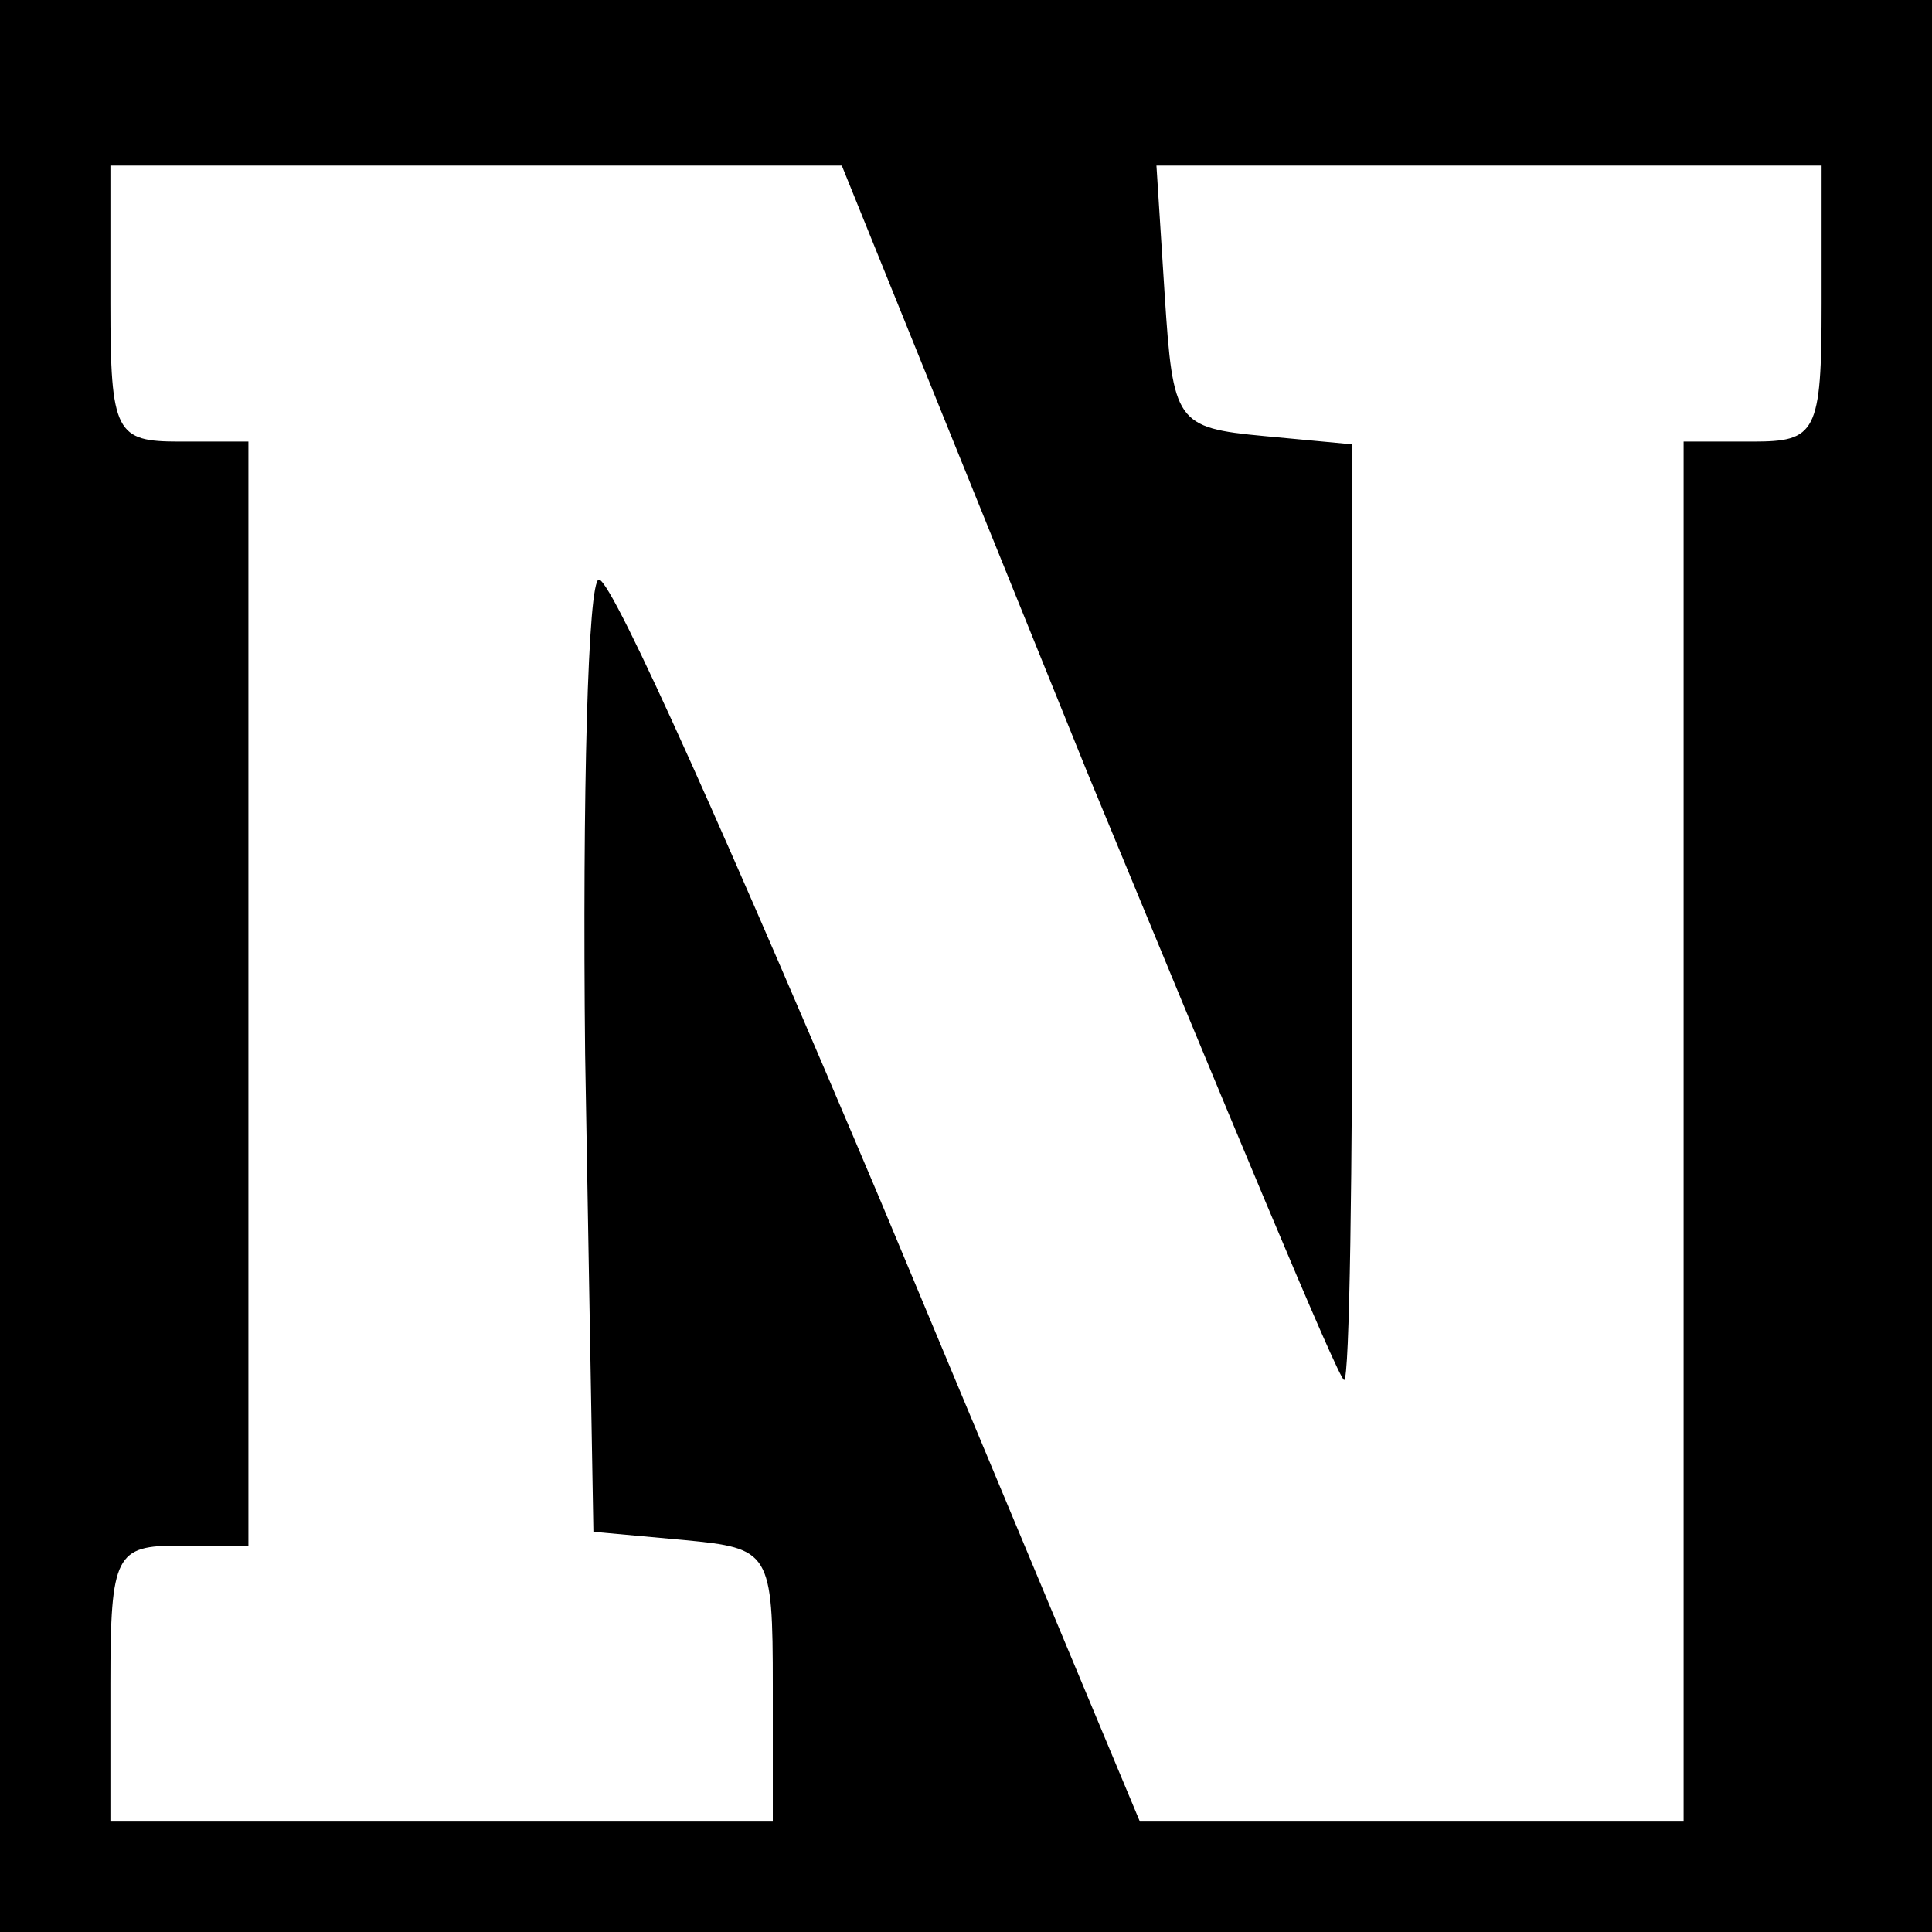
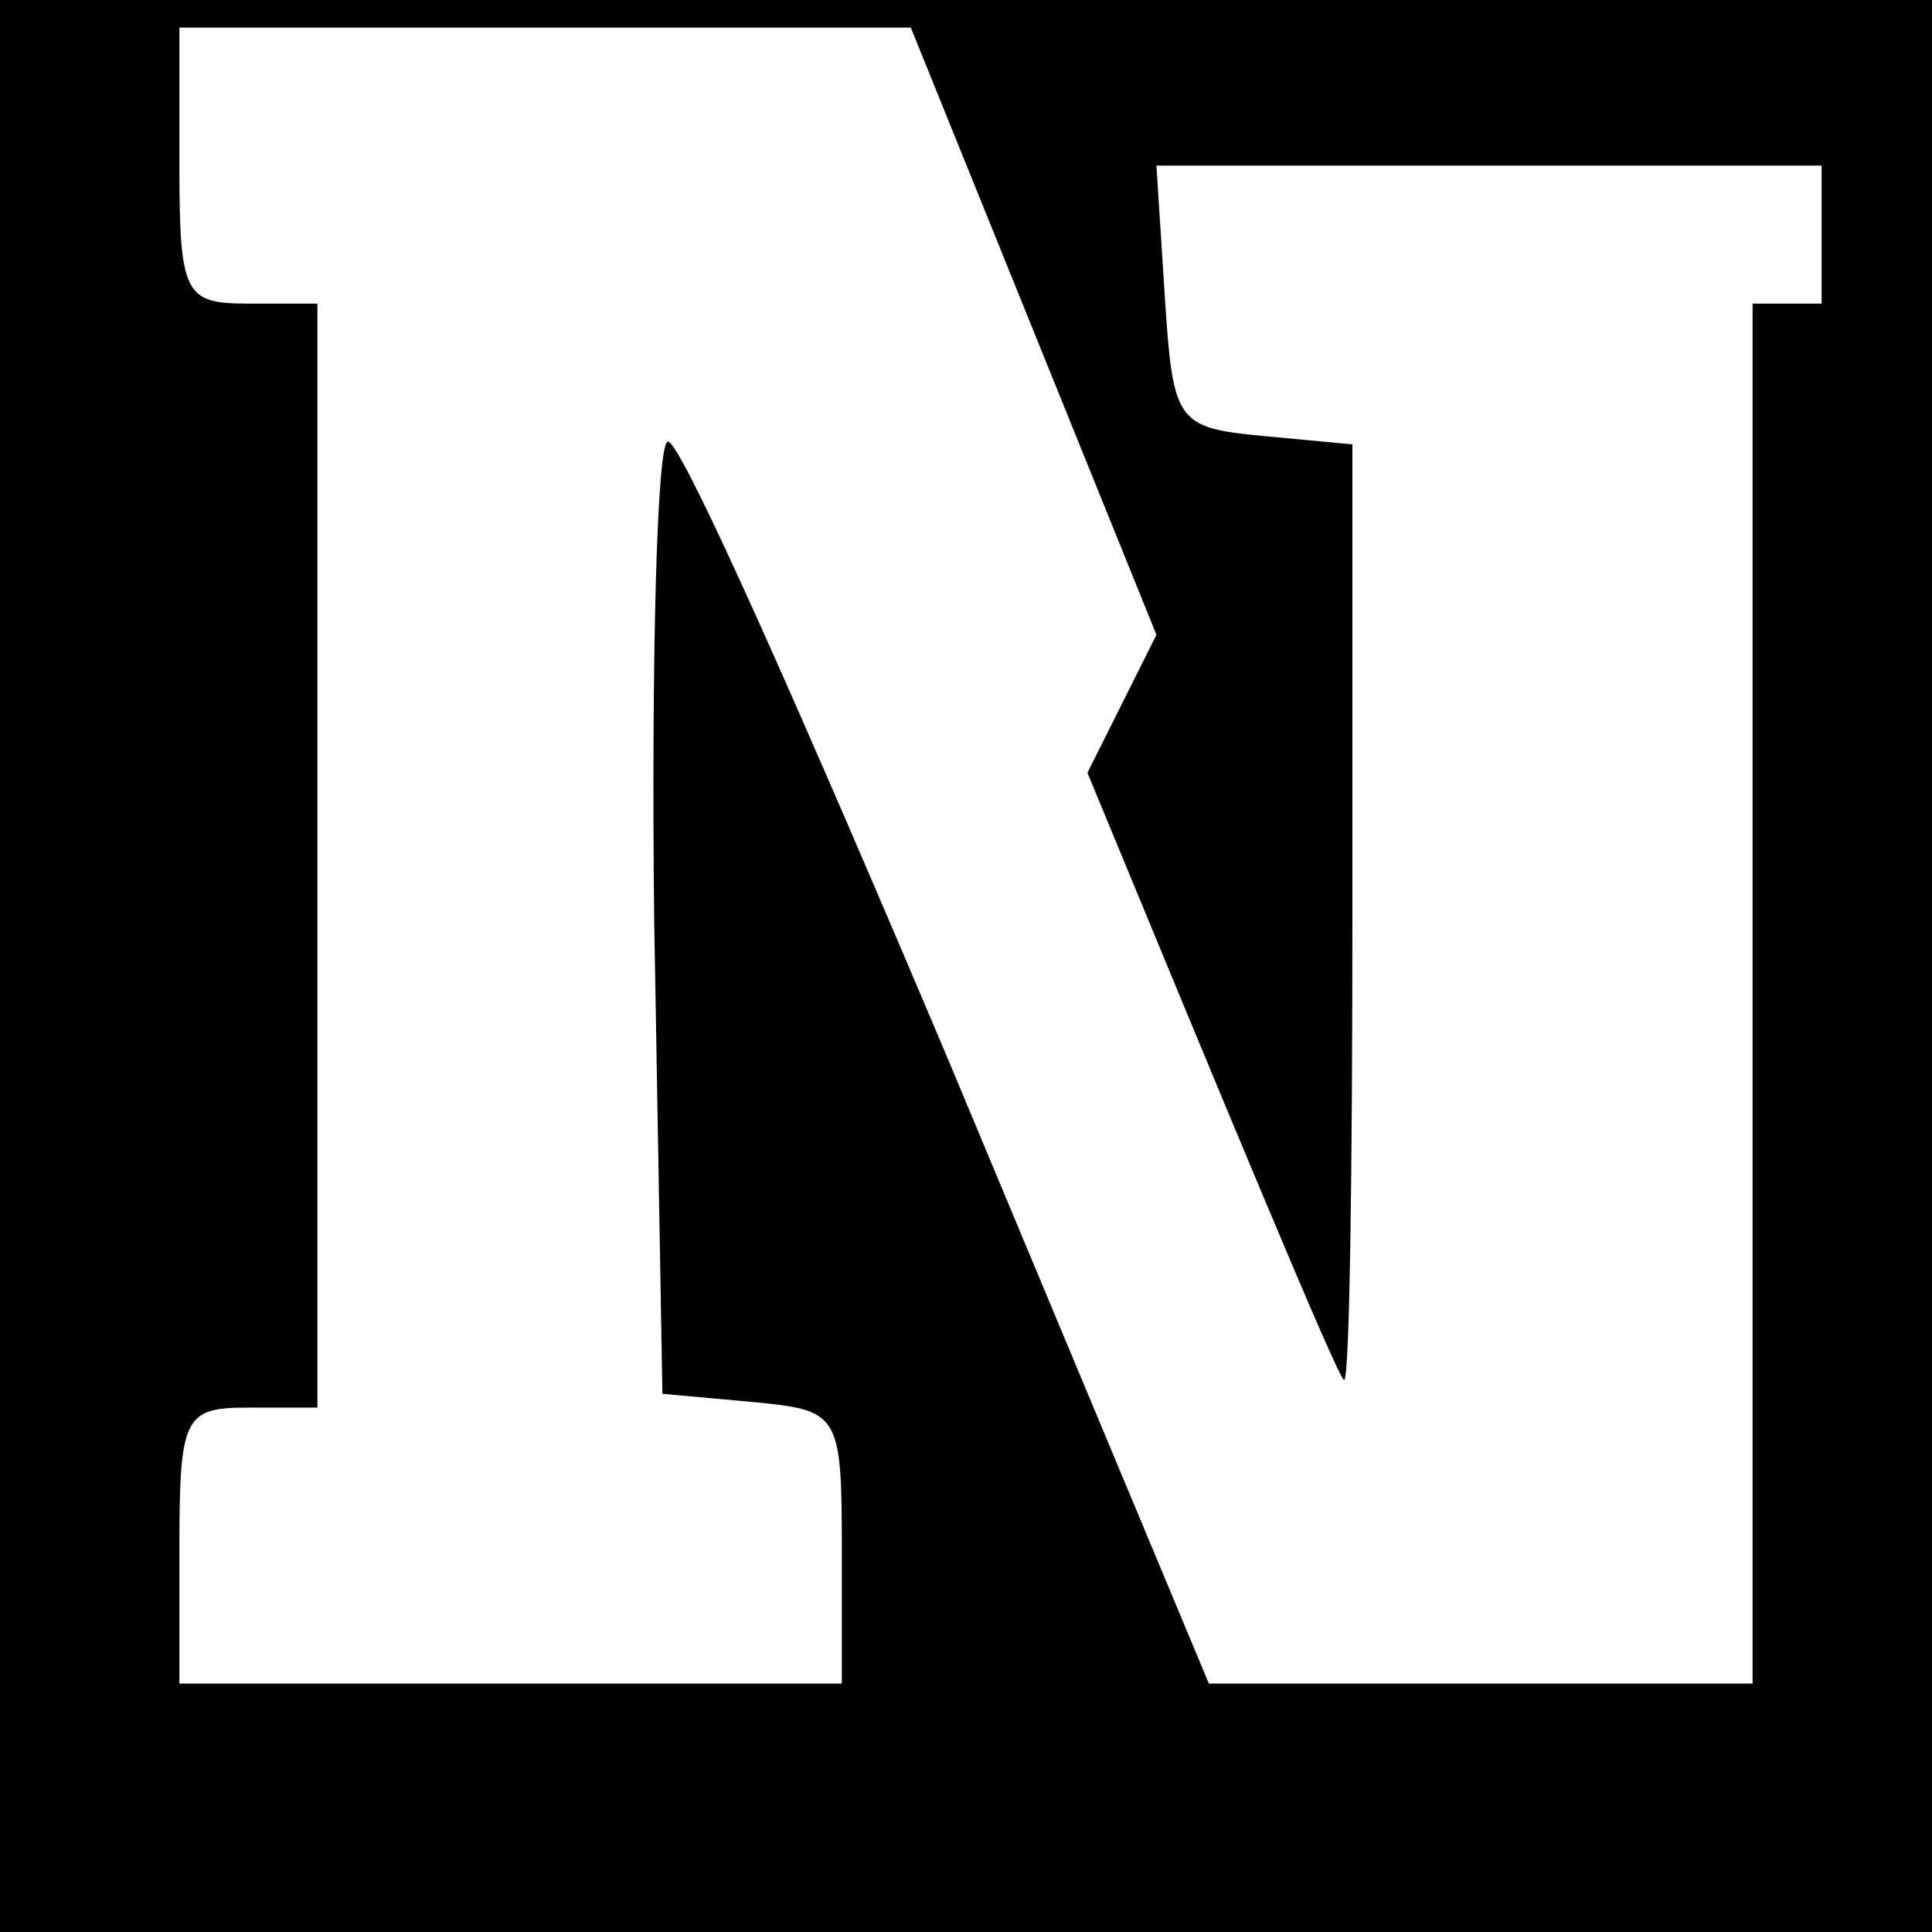
<svg xmlns="http://www.w3.org/2000/svg" version="1.0" width="70pt" height="70pt" viewBox="0 0 70 70" preserveAspectRatio="xMidYMid meet">
  <g transform="translate(0,70) scale(0.1,-0.1)" fill="#000000" stroke="none">
-     <path d="M0 350 l0 -350 350 0 350 0 0 350 0 350 -350 0 -350 0 0 -350z m394 70 c50 -121 91 -220 93 -220 2 0 3 76 3 169 l0 170 -32 3 c-32 3 -33 5 -36 51 l-3 47 120 0 121 0 0 -50 c0 -47 -2 -50 -25 -50 l-25 0 0 -250 0 -250 -99 0 -98 0 -94 225 c-52 123 -97 225 -102 225 -4 0 -6 -78 -5 -172 l3 -173 33 -3 c31 -3 32 -4 32 -53 l0 -49 -120 0 -120 0 0 50 c0 47 2 50 25 50 l25 0 0 200 0 200 -25 0 c-23 0 -25 3 -25 50 l0 50 133 0 132 0 89 -220z" />
+     <path d="M0 350 l0 -350 350 0 350 0 0 350 0 350 -350 0 -350 0 0 -350z m394 70 c50 -121 91 -220 93 -220 2 0 3 76 3 169 l0 170 -32 3 c-32 3 -33 5 -36 51 l-3 47 120 0 121 0 0 -50 l-25 0 0 -250 0 -250 -99 0 -98 0 -94 225 c-52 123 -97 225 -102 225 -4 0 -6 -78 -5 -172 l3 -173 33 -3 c31 -3 32 -4 32 -53 l0 -49 -120 0 -120 0 0 50 c0 47 2 50 25 50 l25 0 0 200 0 200 -25 0 c-23 0 -25 3 -25 50 l0 50 133 0 132 0 89 -220z" />
  </g>
</svg>